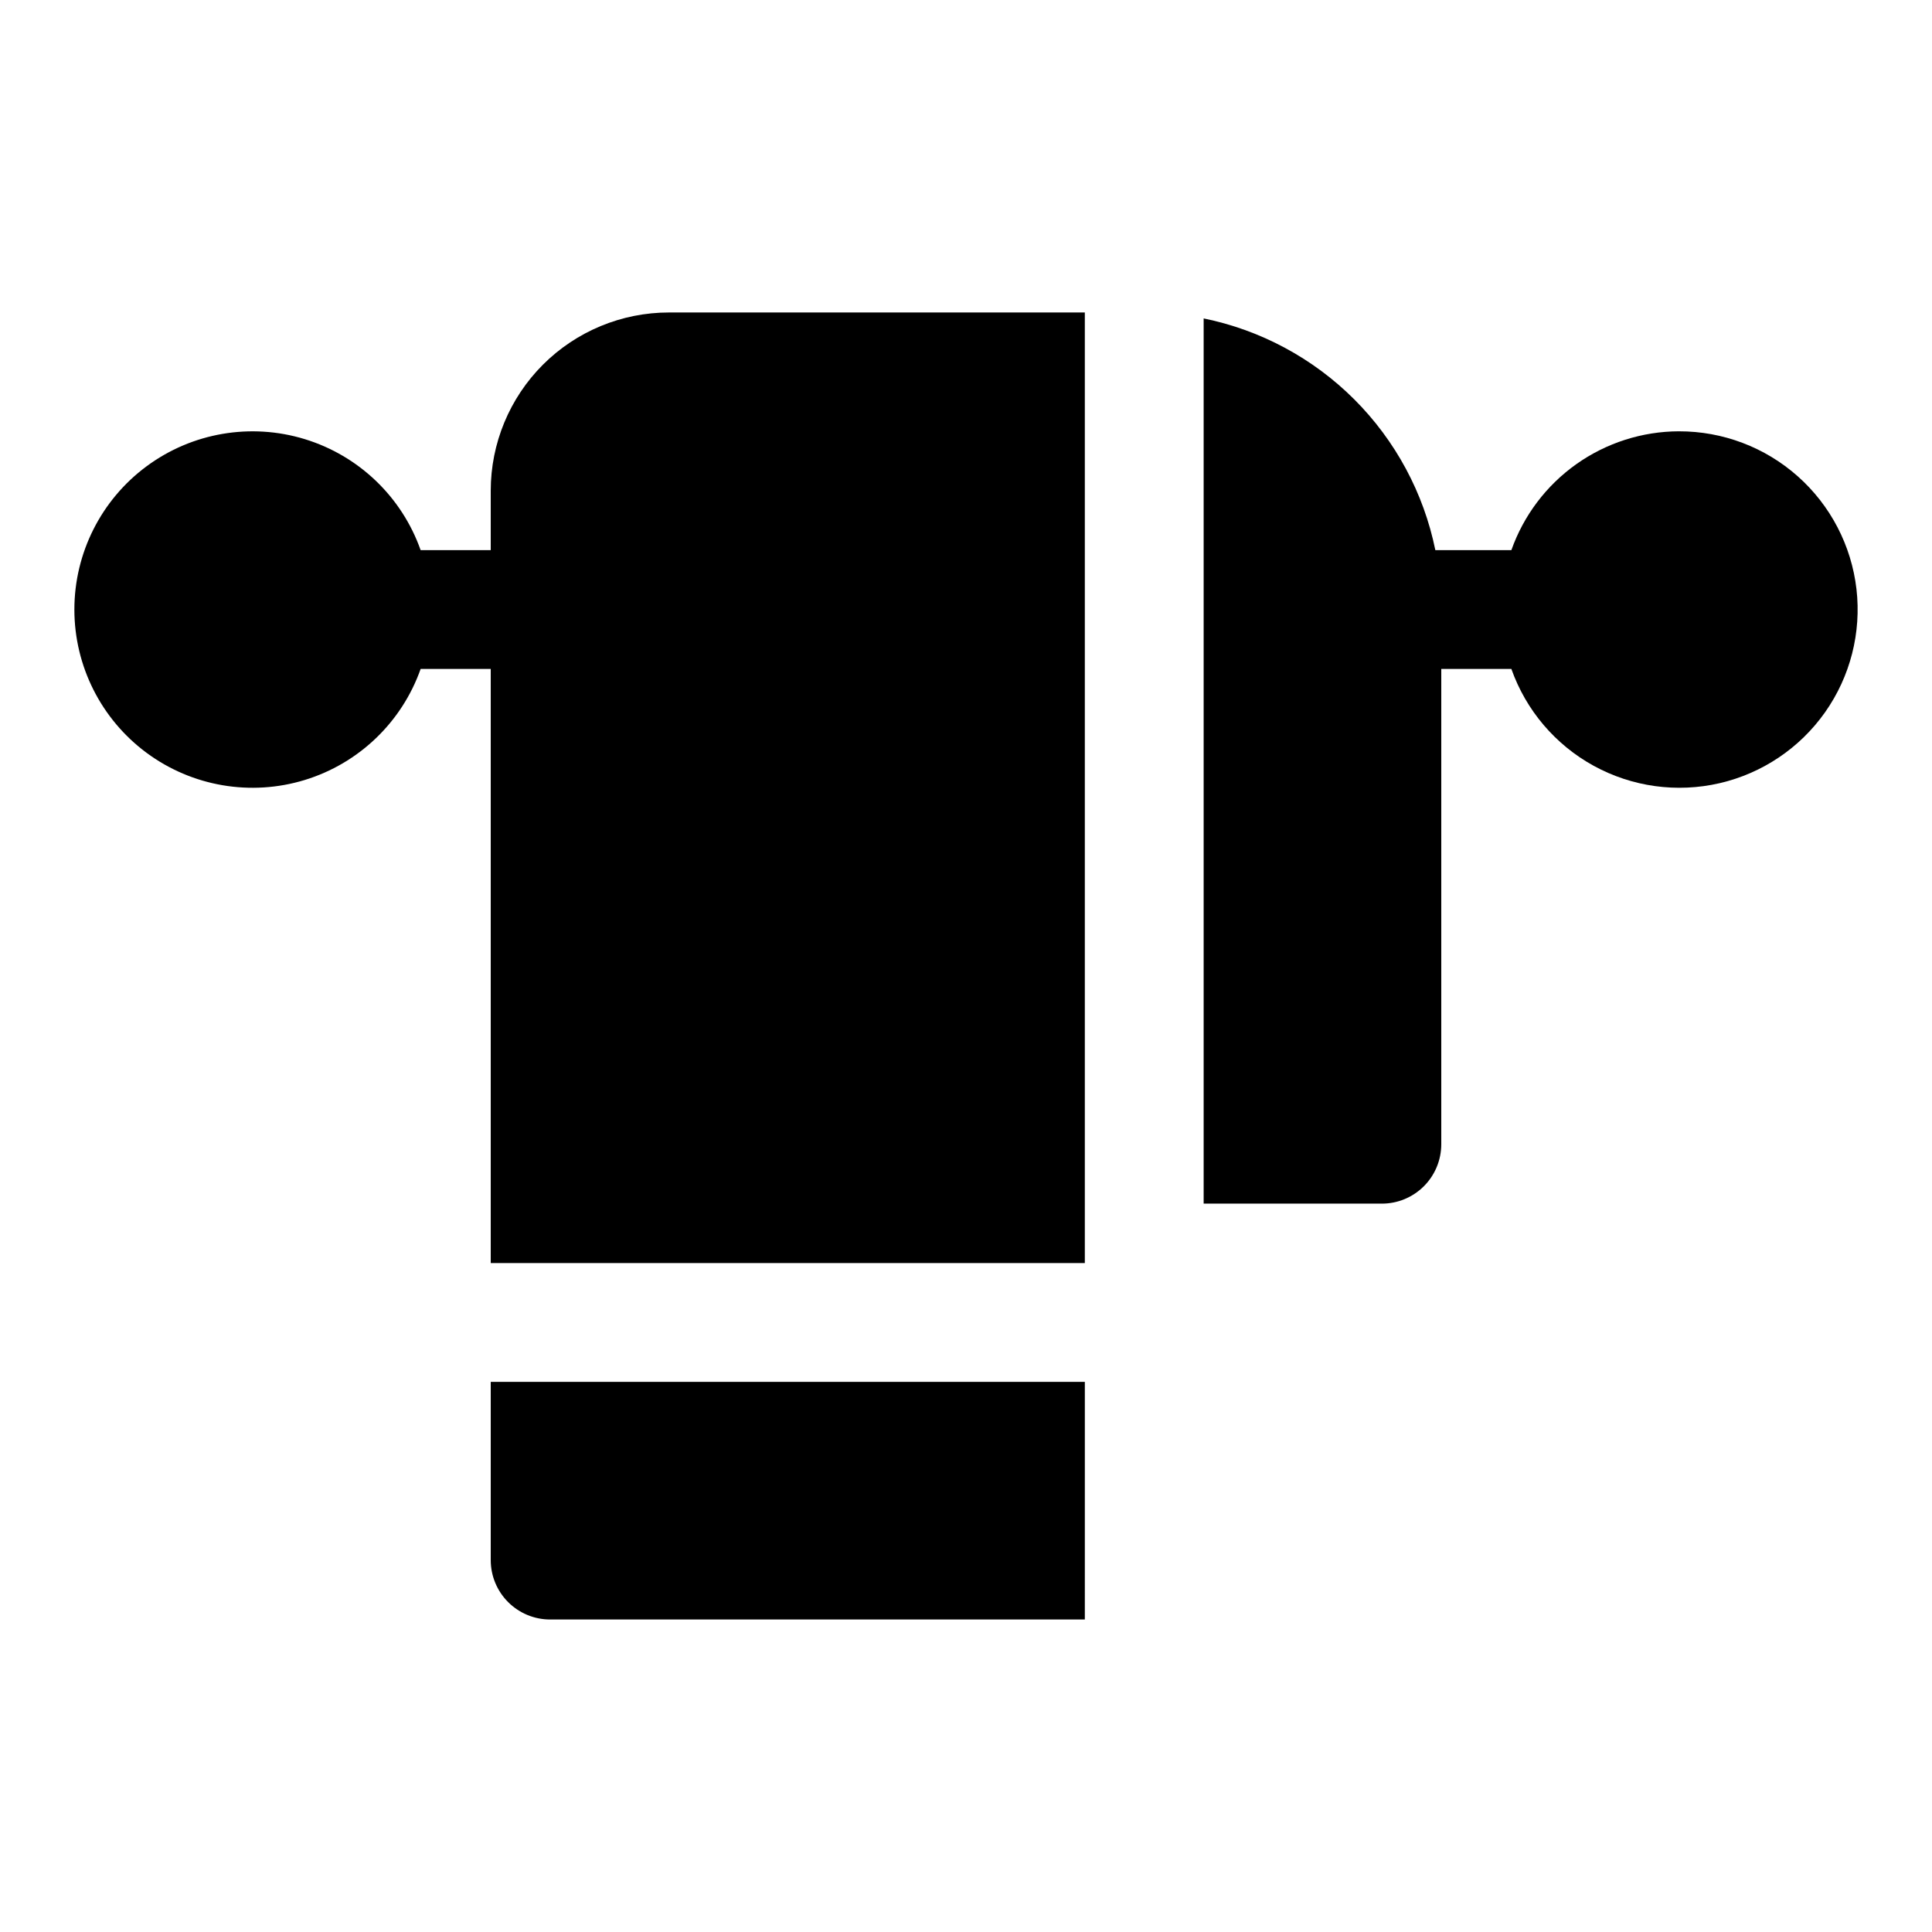
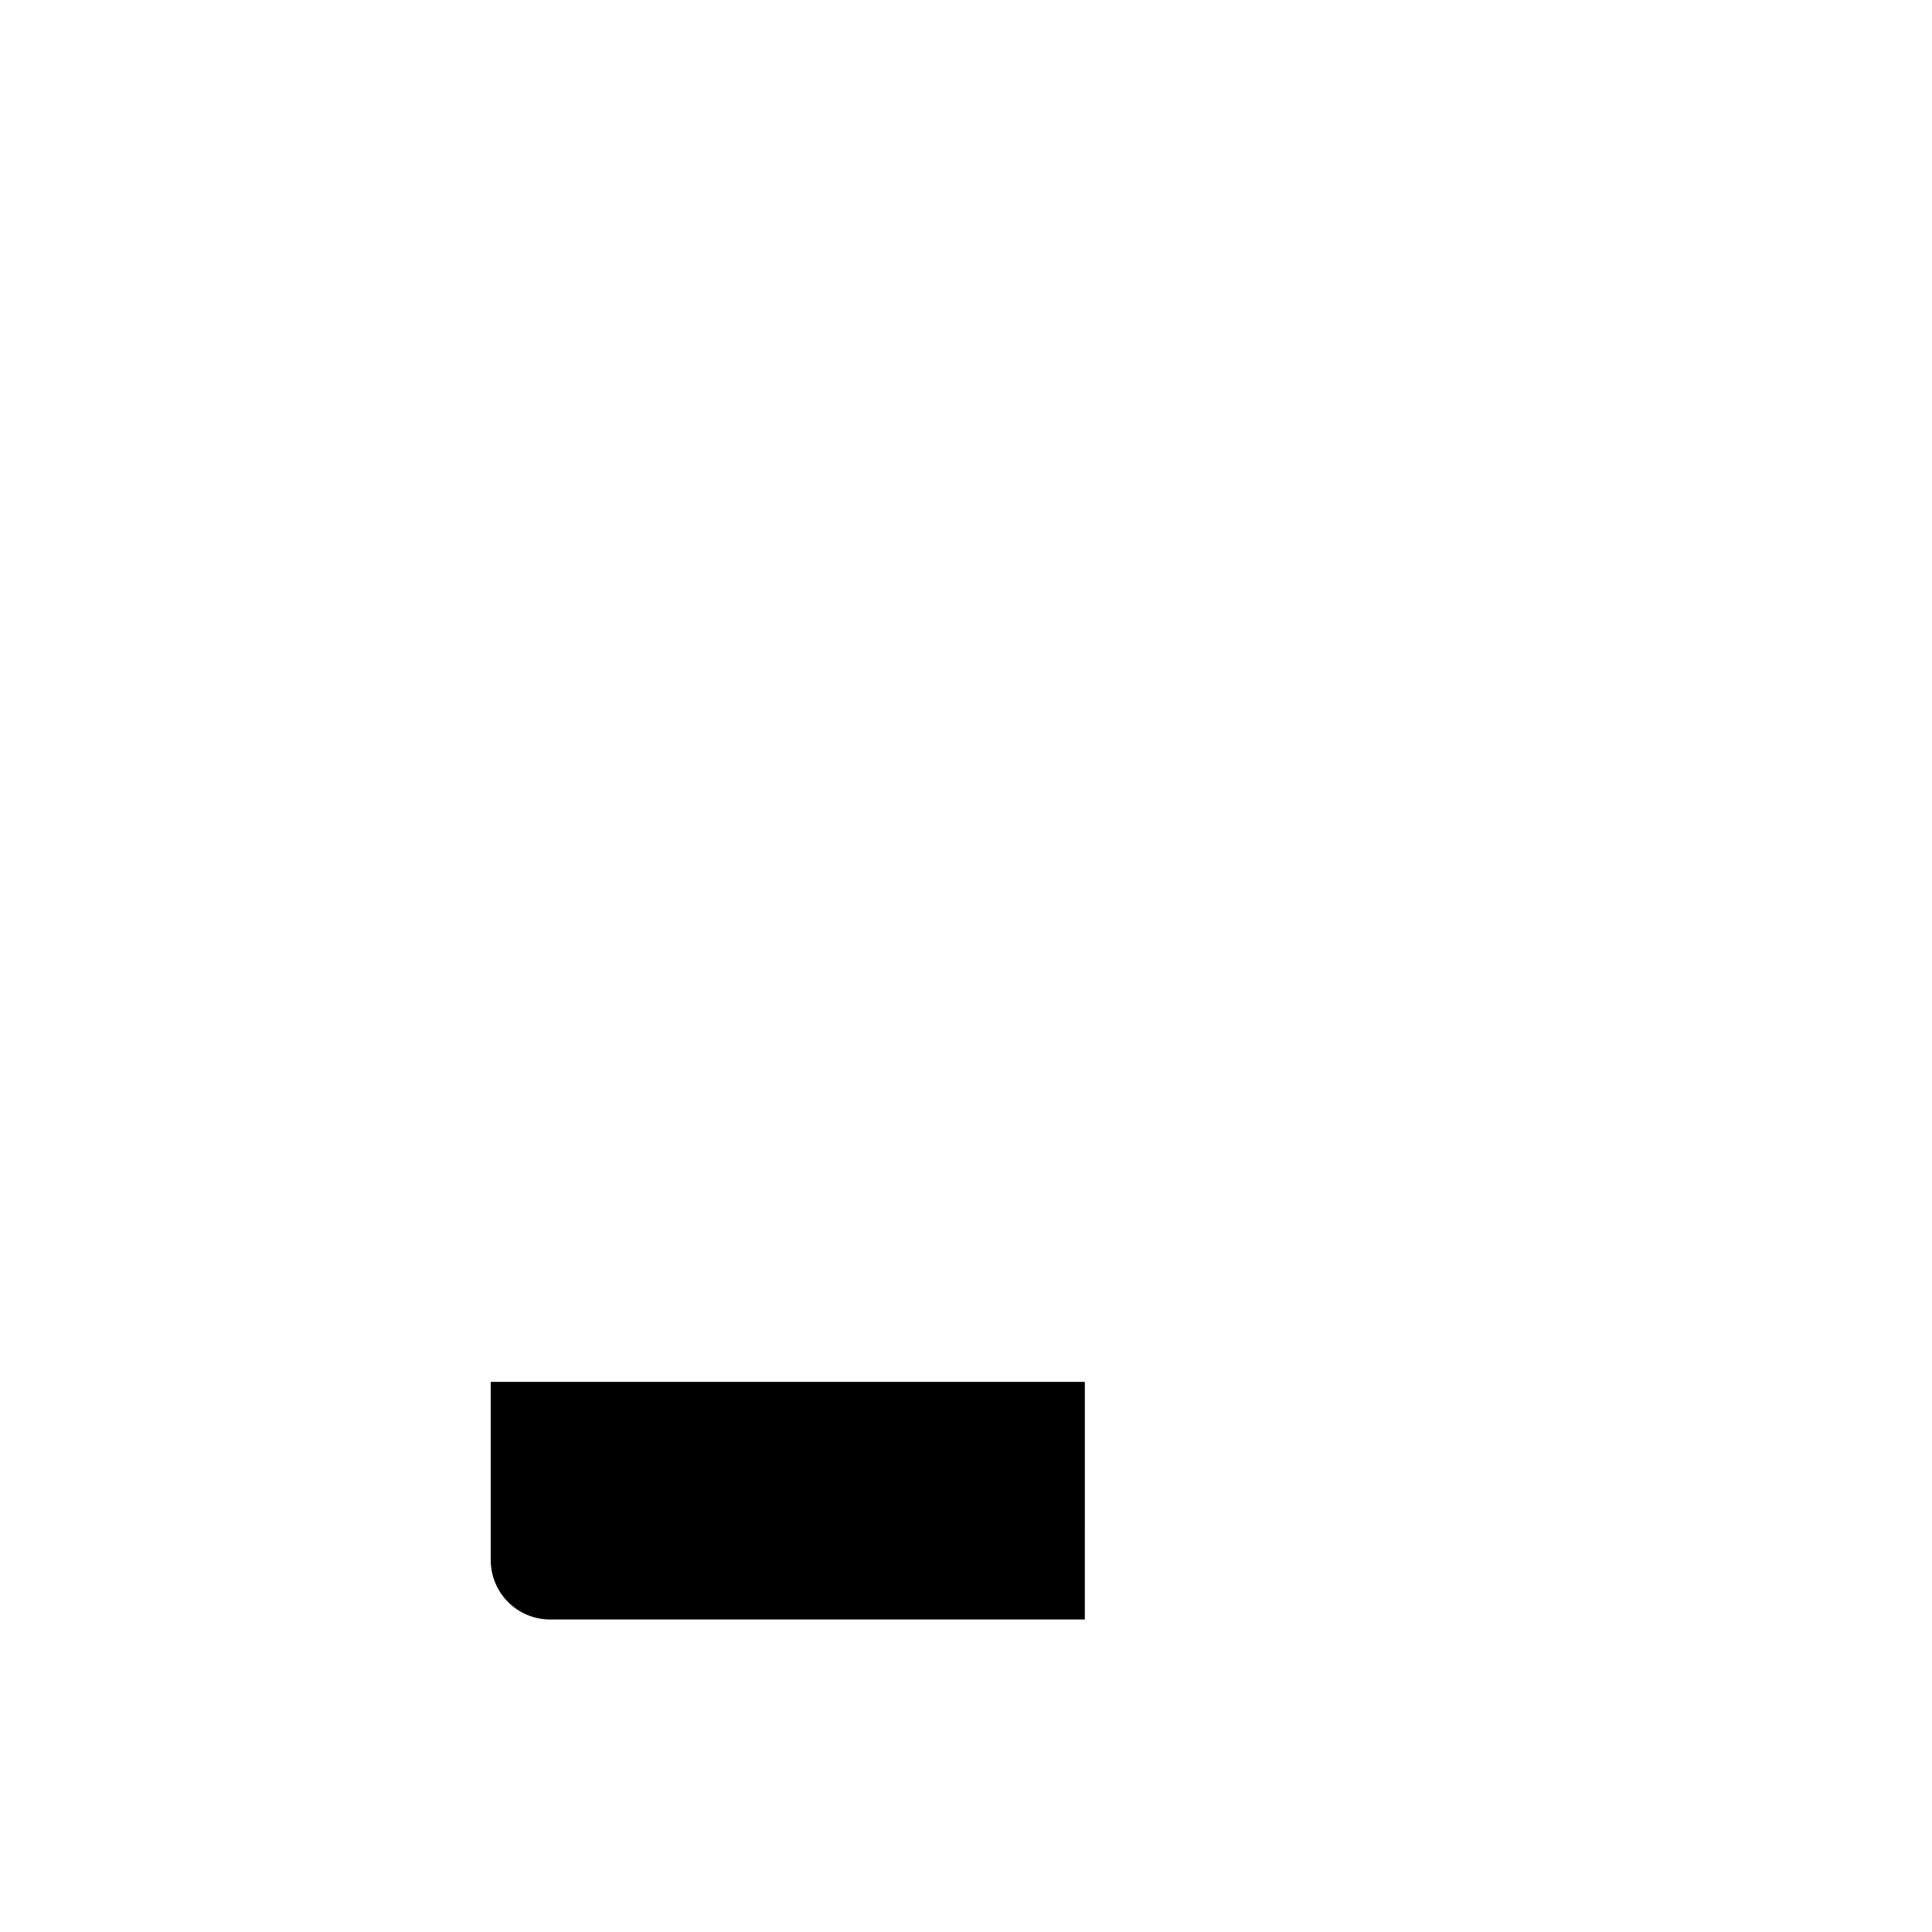
<svg xmlns="http://www.w3.org/2000/svg" fill="#000000" width="800px" height="800px" version="1.1" viewBox="144 144 512 512">
  <g>
-     <path d="m588.93 258.3c-9.742 0.027-19.242 3.07-27.191 8.707-7.945 5.637-13.957 13.594-17.207 22.781h-20.152c-3.082-15.129-10.551-29.016-21.469-39.934-10.918-10.914-24.805-18.383-39.93-21.469v234.59h47.23c4.176 0 8.18-1.66 11.133-4.613s4.609-6.957 4.609-11.133v-125.95h18.578c3.871 10.945 11.637 20.082 21.816 25.668 10.18 5.582 22.059 7.223 33.367 4.606 11.312-2.621 21.262-9.312 27.953-18.801 6.688-9.488 9.648-21.109 8.316-32.645-1.336-11.531-6.871-22.168-15.551-29.879-8.676-7.711-19.895-11.957-31.504-11.926z" />
-     <path d="m274.05 274.05v15.742h-18.578c-4.992-14.121-16.387-25.035-30.707-29.418-14.32-4.383-29.871-1.715-41.914 7.191-12.039 8.906-19.141 22.996-19.141 37.973 0 14.977 7.102 29.066 19.141 37.973 12.043 8.906 27.594 11.574 41.914 7.191 14.32-4.387 25.715-15.301 30.707-29.422h18.578v157.44h157.44v-251.91h-110.21c-12.527 0-24.539 4.977-33.398 13.836-8.855 8.855-13.832 20.871-13.832 33.398z" />
    <path d="m274.05 510.21v47.23c0 4.176 1.656 8.18 4.609 11.133 2.953 2.953 6.957 4.613 11.133 4.613h141.7l0.004-62.977z" />
  </g>
</svg>